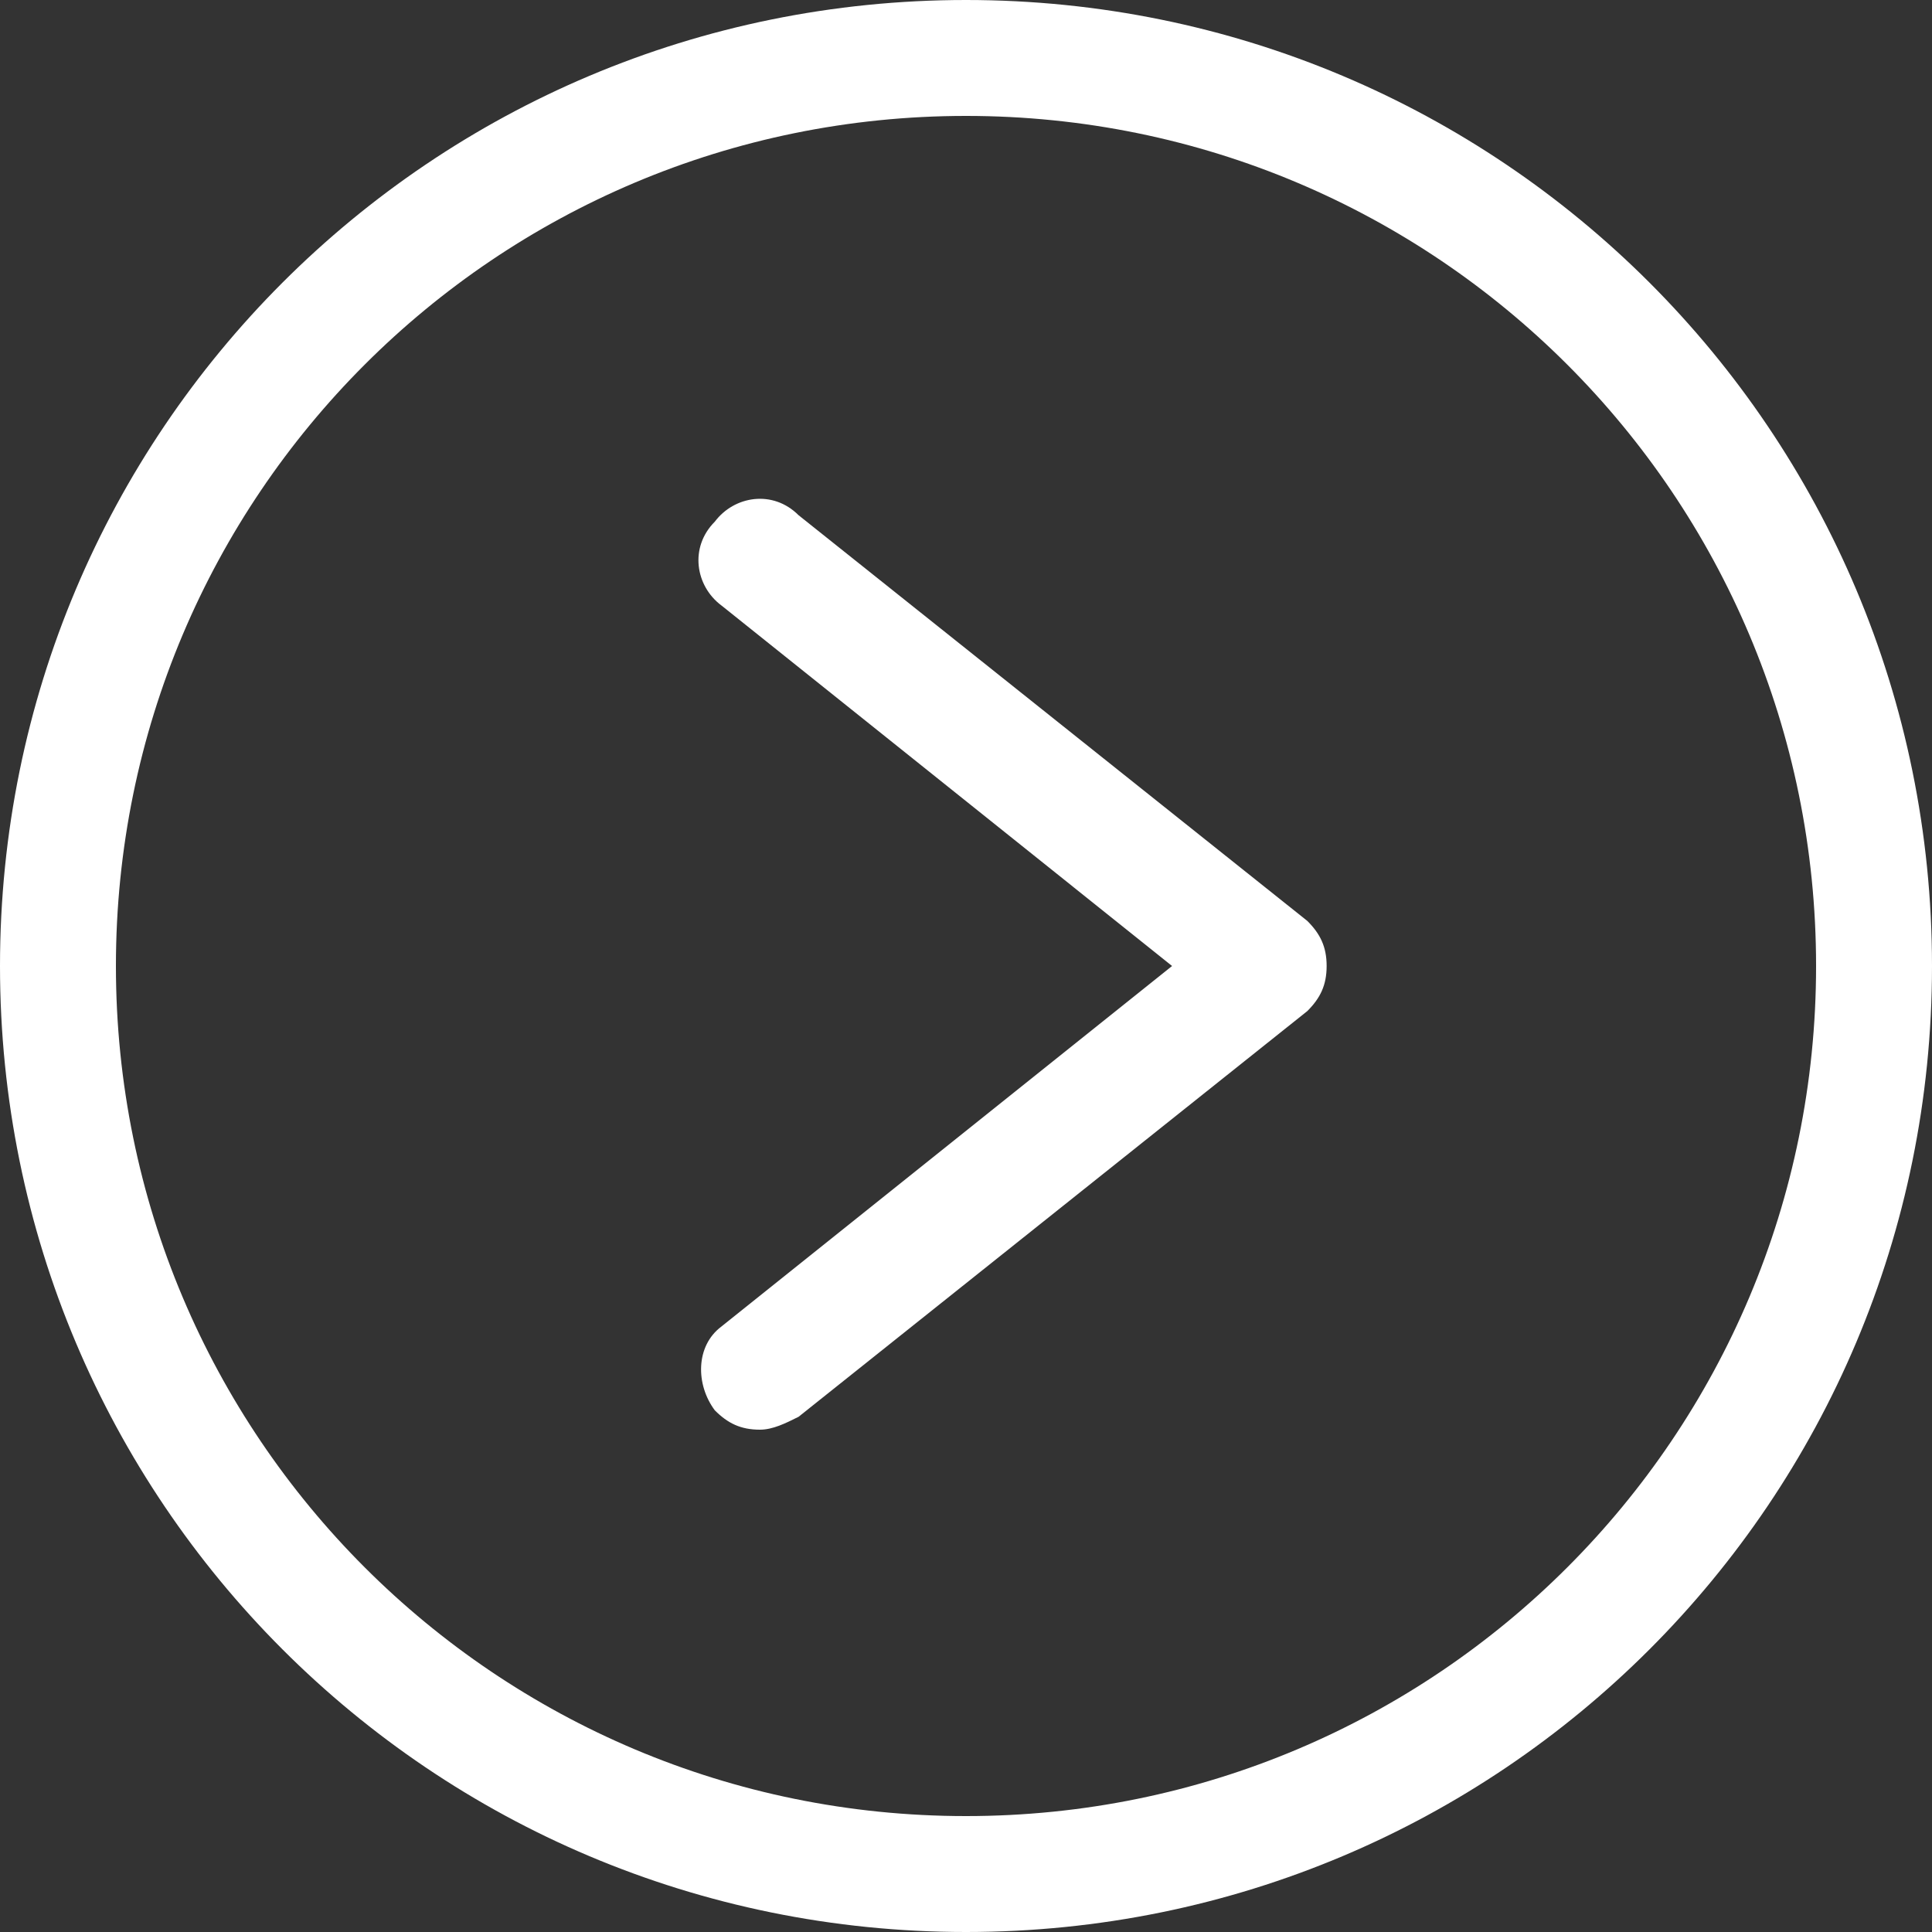
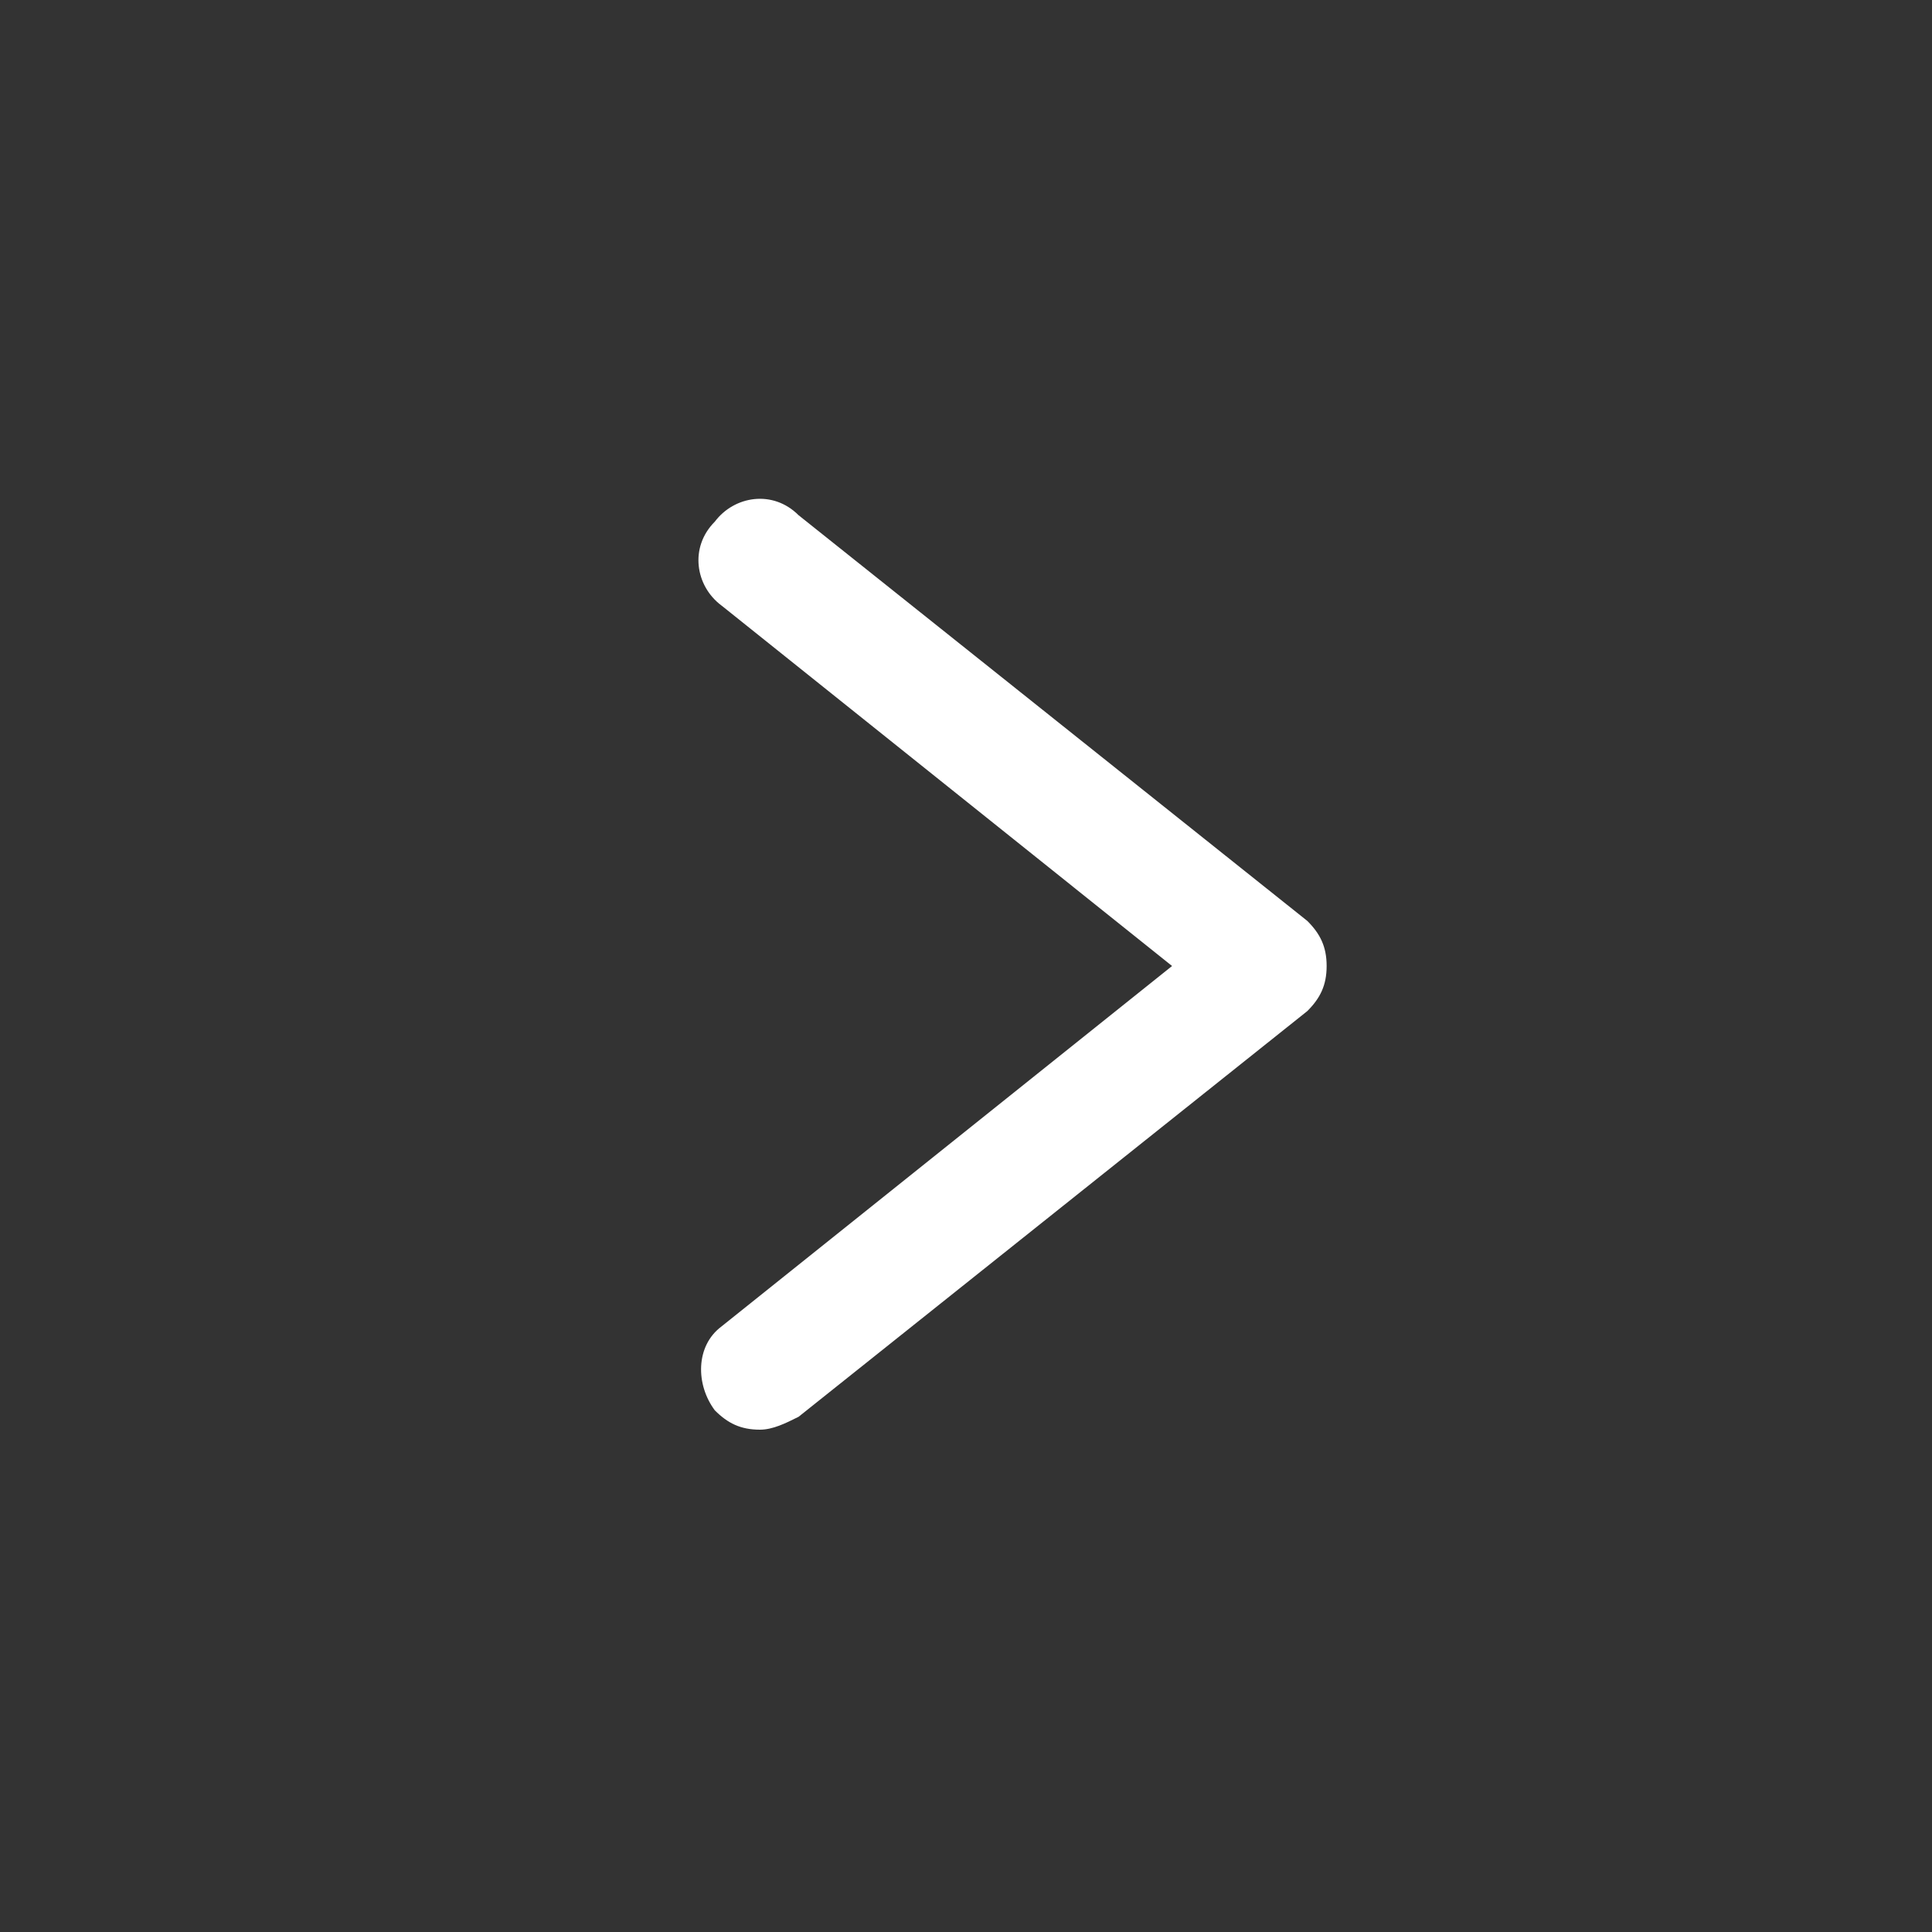
<svg xmlns="http://www.w3.org/2000/svg" id="_圖層_1" data-name=" 圖層 1" version="1.1" viewBox="0 0 30 30">
  <rect x="0" y="0" width="30" height="30" fill="#333333" stroke="none" />
  <defs>
    <style>
      .cls-1 {
        fill: #fff;
        stroke-width: 0px;
      }
    </style>
  </defs>
-   <path class="cls-1" d="M15,30C6.7,30,0,23.3,0,15S6.7,0,15,0s15,6.7,15,15-6.7,15-15,15ZM15,1.8C7.7,1.8,1.8,7.7,1.8,15s5.9,13.2,13.2,13.2,13.2-5.9,13.2-13.2S22.3,1.8,15,1.8Z" />
  <path class="cls-1" d="M11.8,22.2c-.3,0-.5-.1-.7-.3-.3-.4-.3-1,.1-1.3l7-5.6-7-5.6c-.4-.3-.5-.9-.1-1.3.3-.4.9-.5,1.3-.1l7.9,6.3c.2.2.3.4.3.7s-.1.5-.3.7l-7.9,6.3c-.2.1-.4.2-.6.2Z" />
</svg>